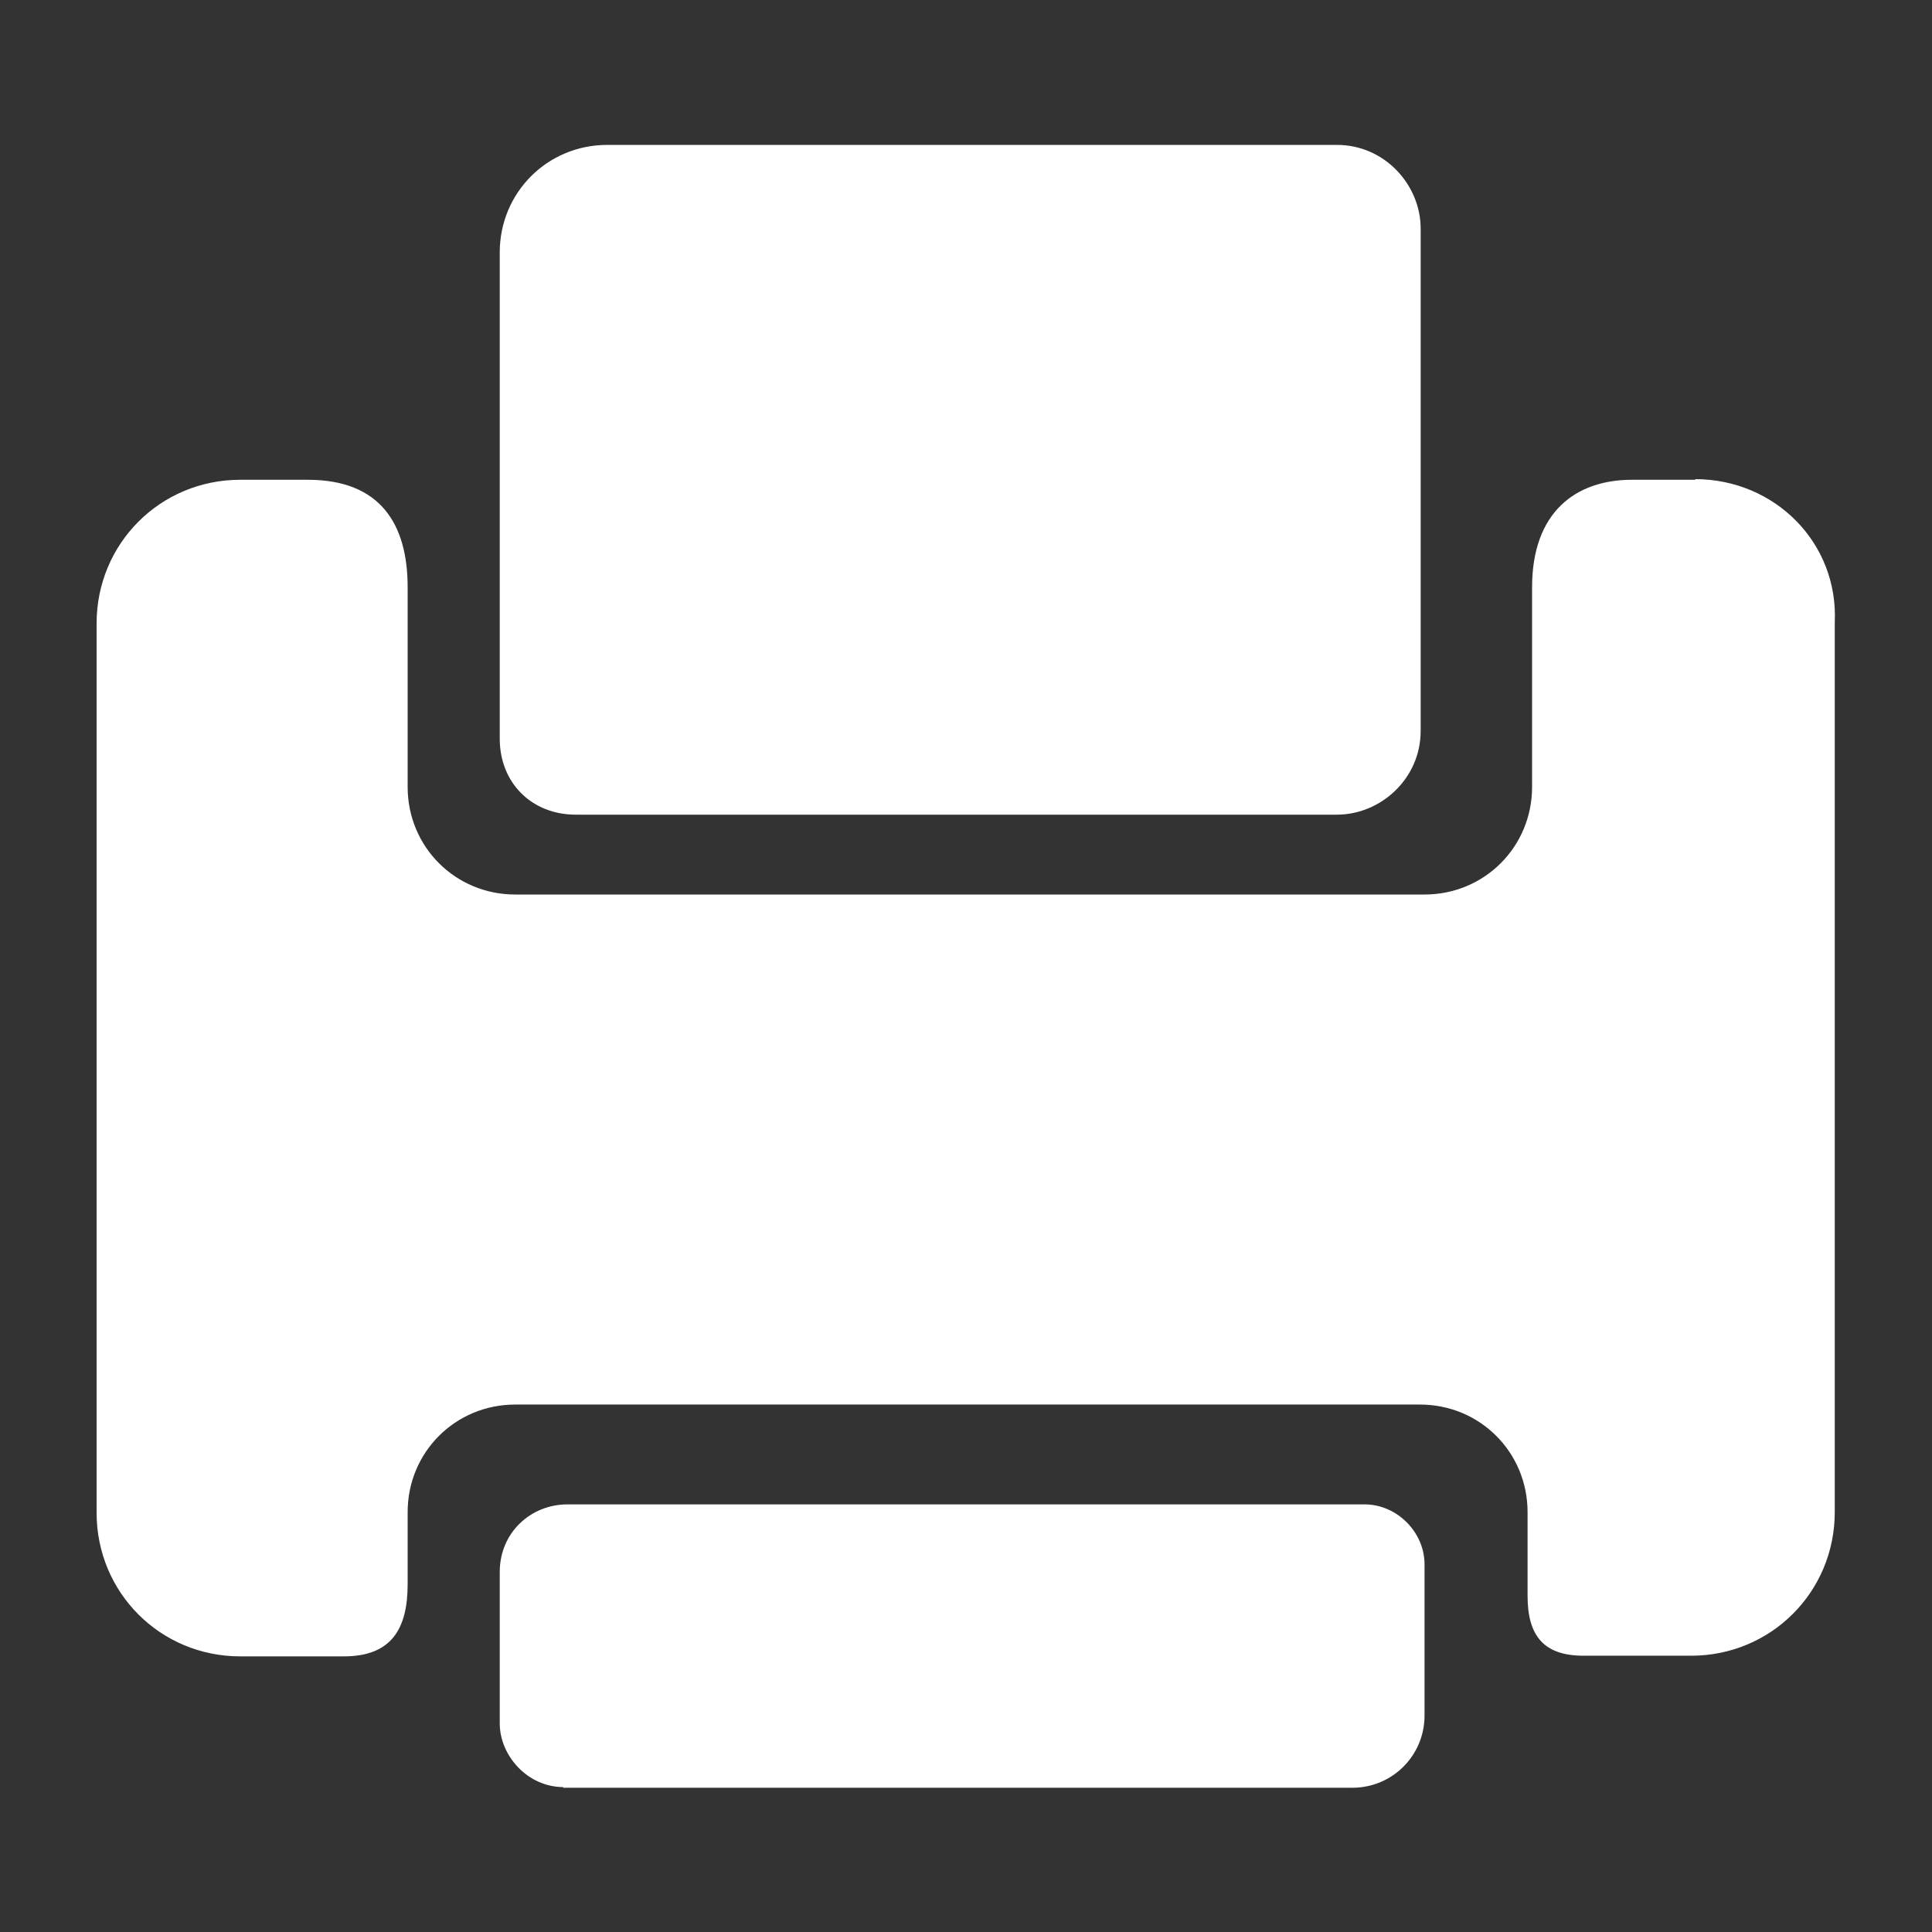
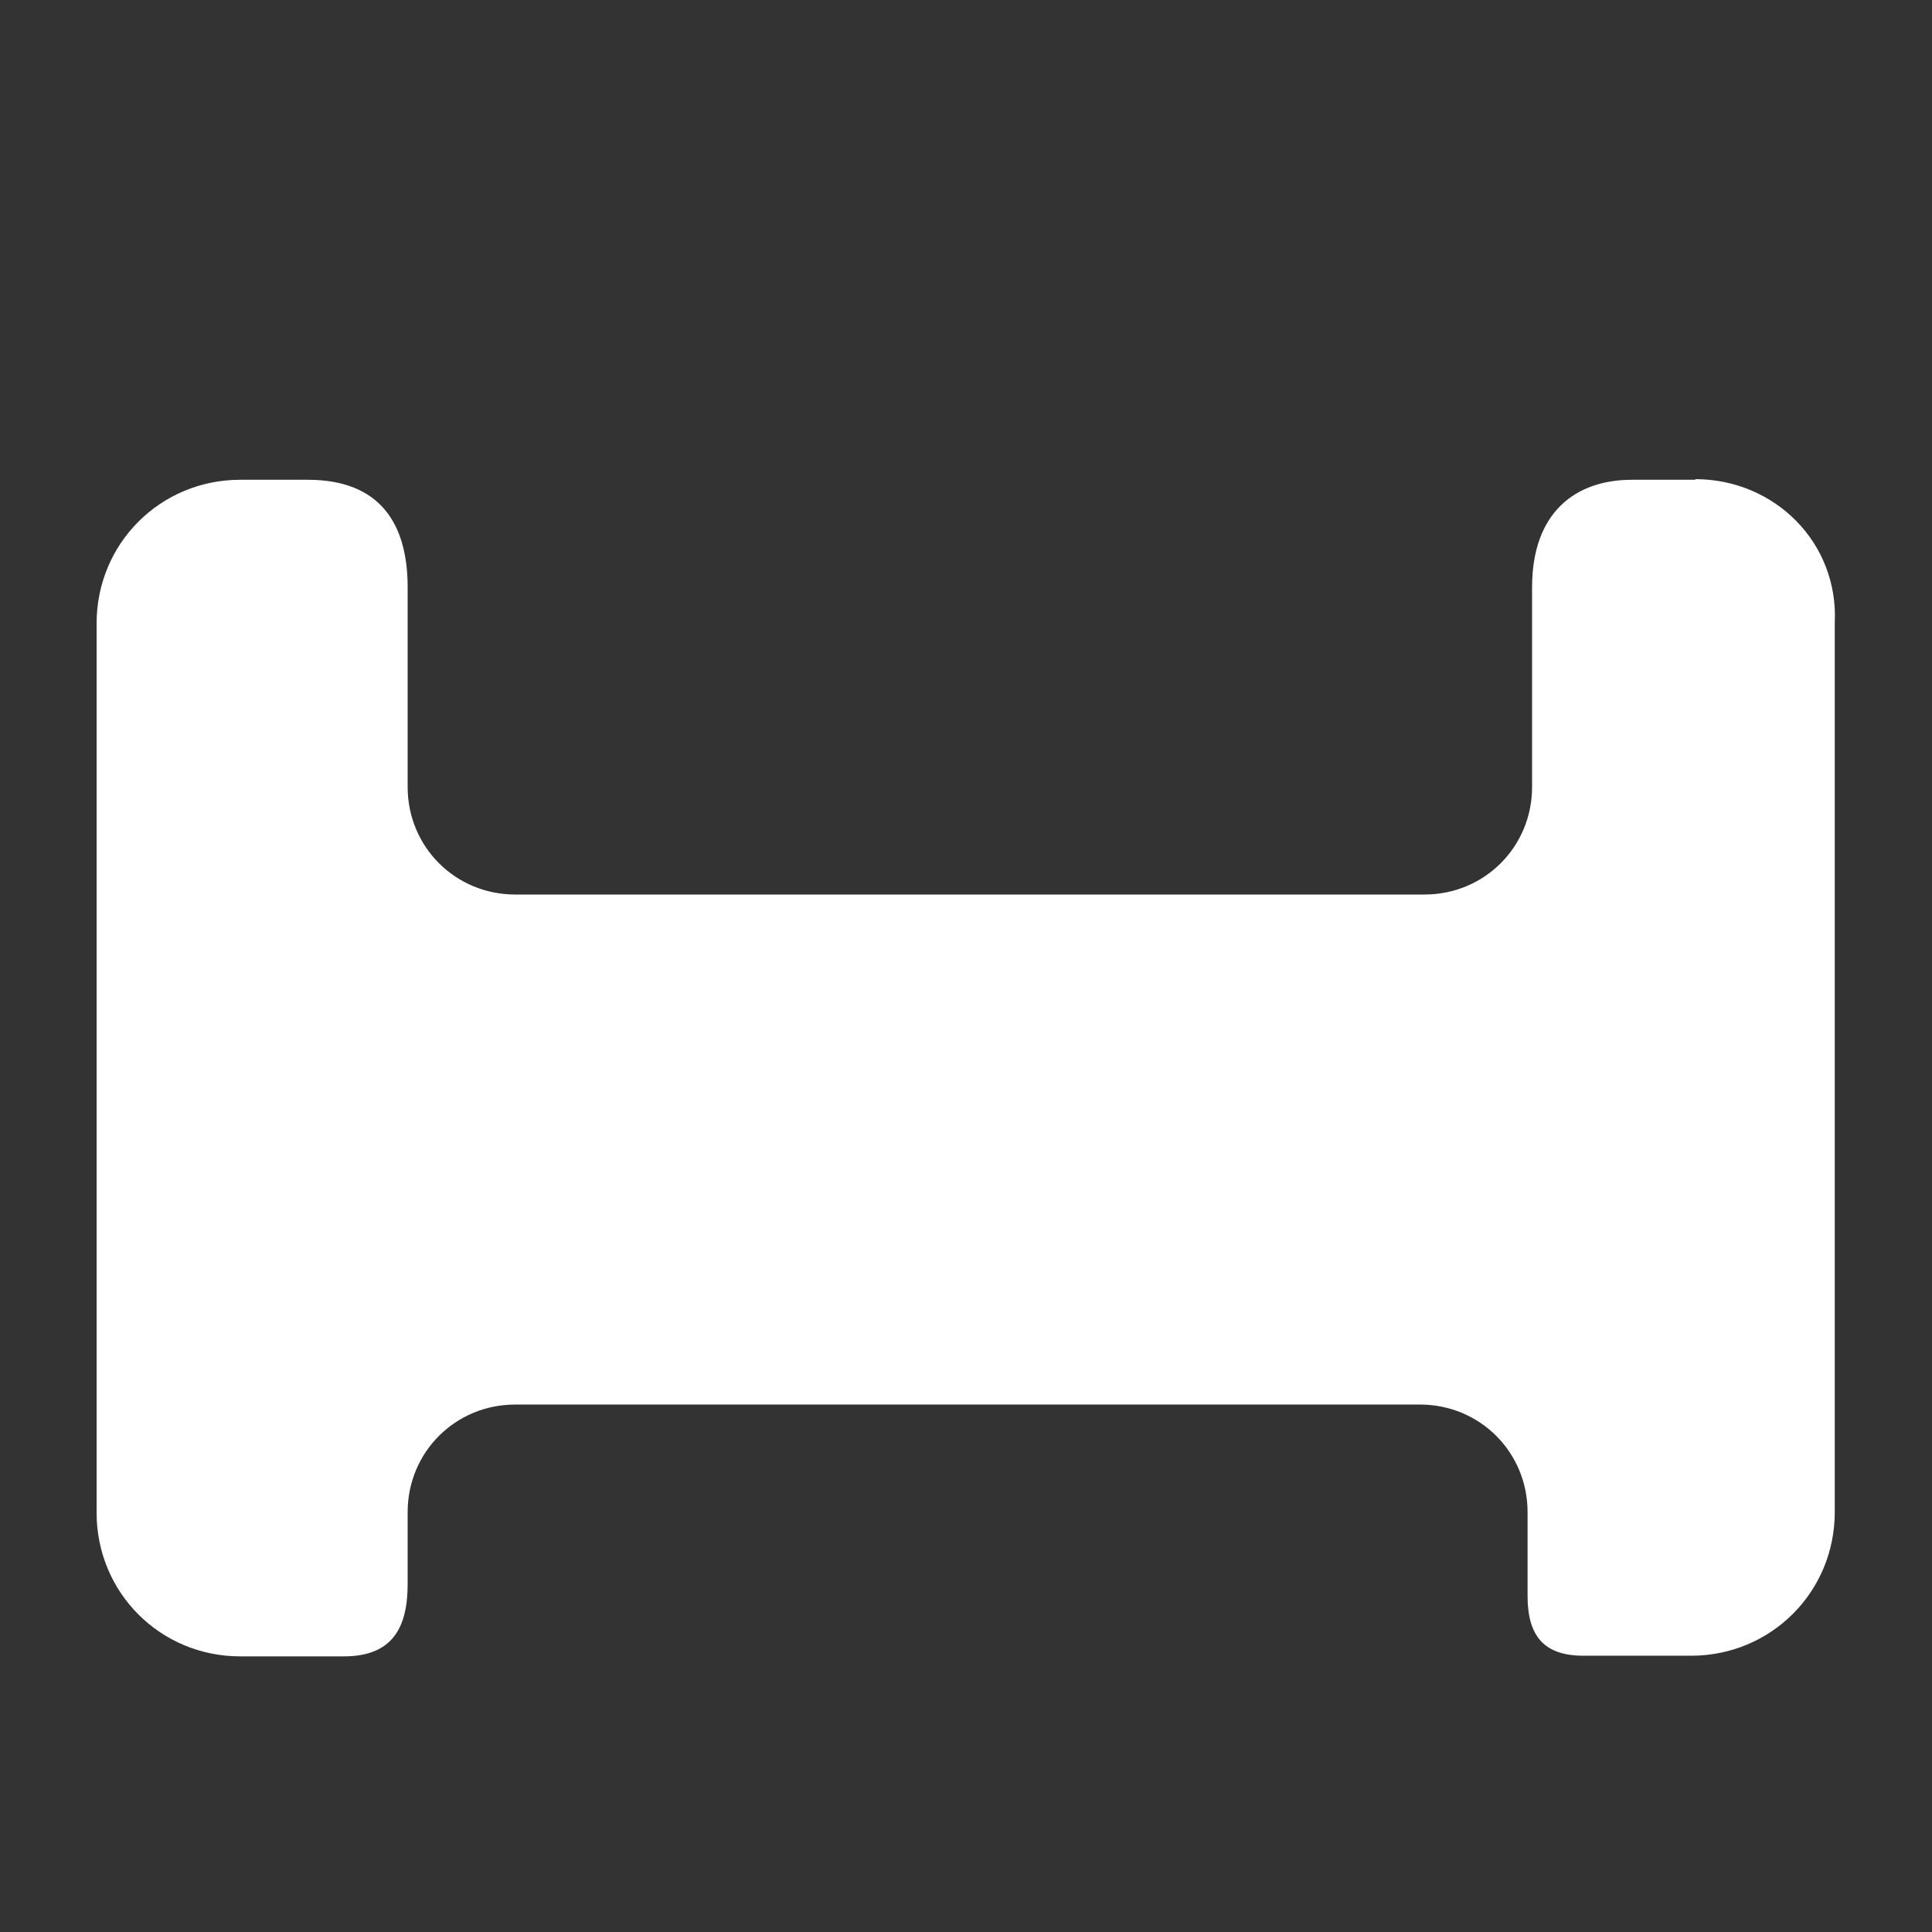
<svg xmlns="http://www.w3.org/2000/svg" id="_图层_2" data-name="图层 2" viewBox="0 0 30 30">
  <rect x="0" y="0" width="30" height="30" fill="#333333" stroke="none" />
  <defs>
    <style>
      .cls-1 {
        fill: #fff;
      }

      .cls-2 {
        fill: none;
      }
    </style>
  </defs>
  <g id="_图层_1-2" data-name="图层 1">
    <g>
      <g>
        <path class="cls-1" d="M26.33,7.45h-.99c-.87,0-1.55,.5-1.55,1.67v3.1c0,.93-.74,1.67-1.67,1.67H8c-.93,0-1.67-.74-1.67-1.67v-3.1c0-.99-.43-1.67-1.55-1.67h-1.05c-1.24,0-2.23,.99-2.23,2.23v13.81c0,1.24,.99,2.23,2.23,2.23h1.61c.74,0,.99-.43,.99-1.12v-1.12c0-.93,.74-1.67,1.67-1.67h14.05c.93,0,1.67,.74,1.67,1.67v1.3c0,.62,.25,.93,.87,.93h1.67c1.24,0,2.23-.99,2.23-2.23V9.67c.06-1.24-.93-2.23-2.17-2.23h0Z" />
-         <path class="cls-1" d="M8.93,12.65h11.83c.68,0,1.3-.56,1.3-1.3V3.55c0-.68-.56-1.3-1.3-1.3H9.43c-.93,0-1.67,.74-1.67,1.67v7.55c0,.69,.5,1.18,1.18,1.18h0Zm-.19,15.11h12.26c.62,0,1.12-.5,1.12-1.12v-2.35c0-.5-.43-.93-.93-.93H8.81c-.56,0-1.05,.43-1.05,1.05v2.35c0,.5,.43,.99,.99,.99h0Z" />
      </g>
      <rect class="cls-2" width="30" height="30" />
    </g>
  </g>
</svg>